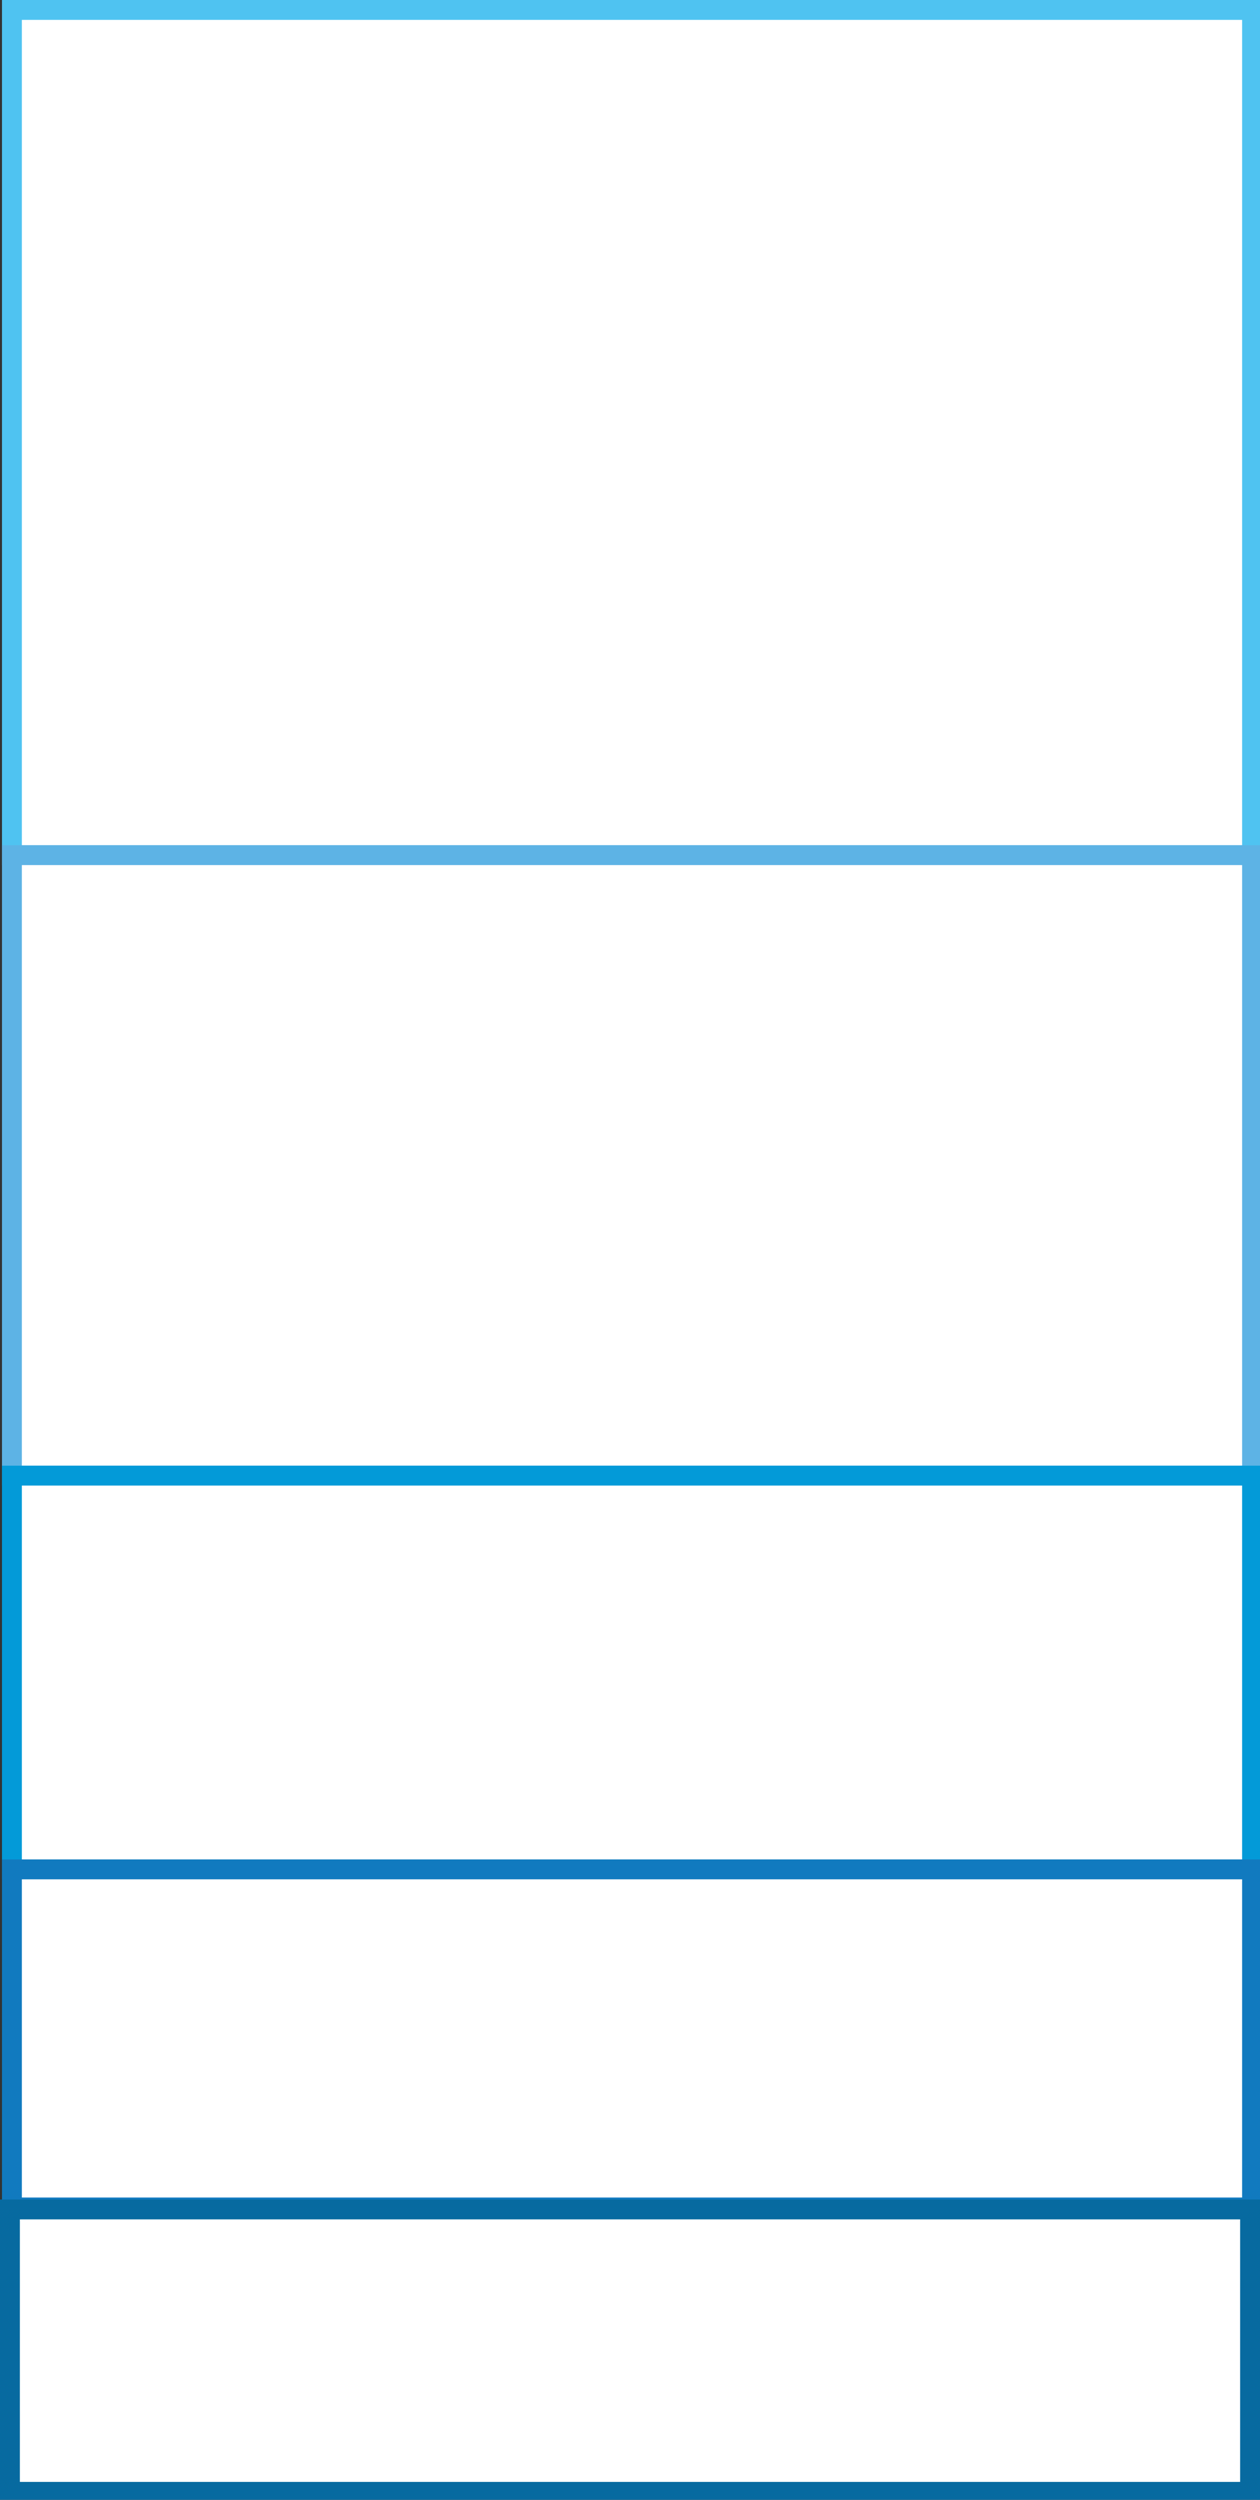
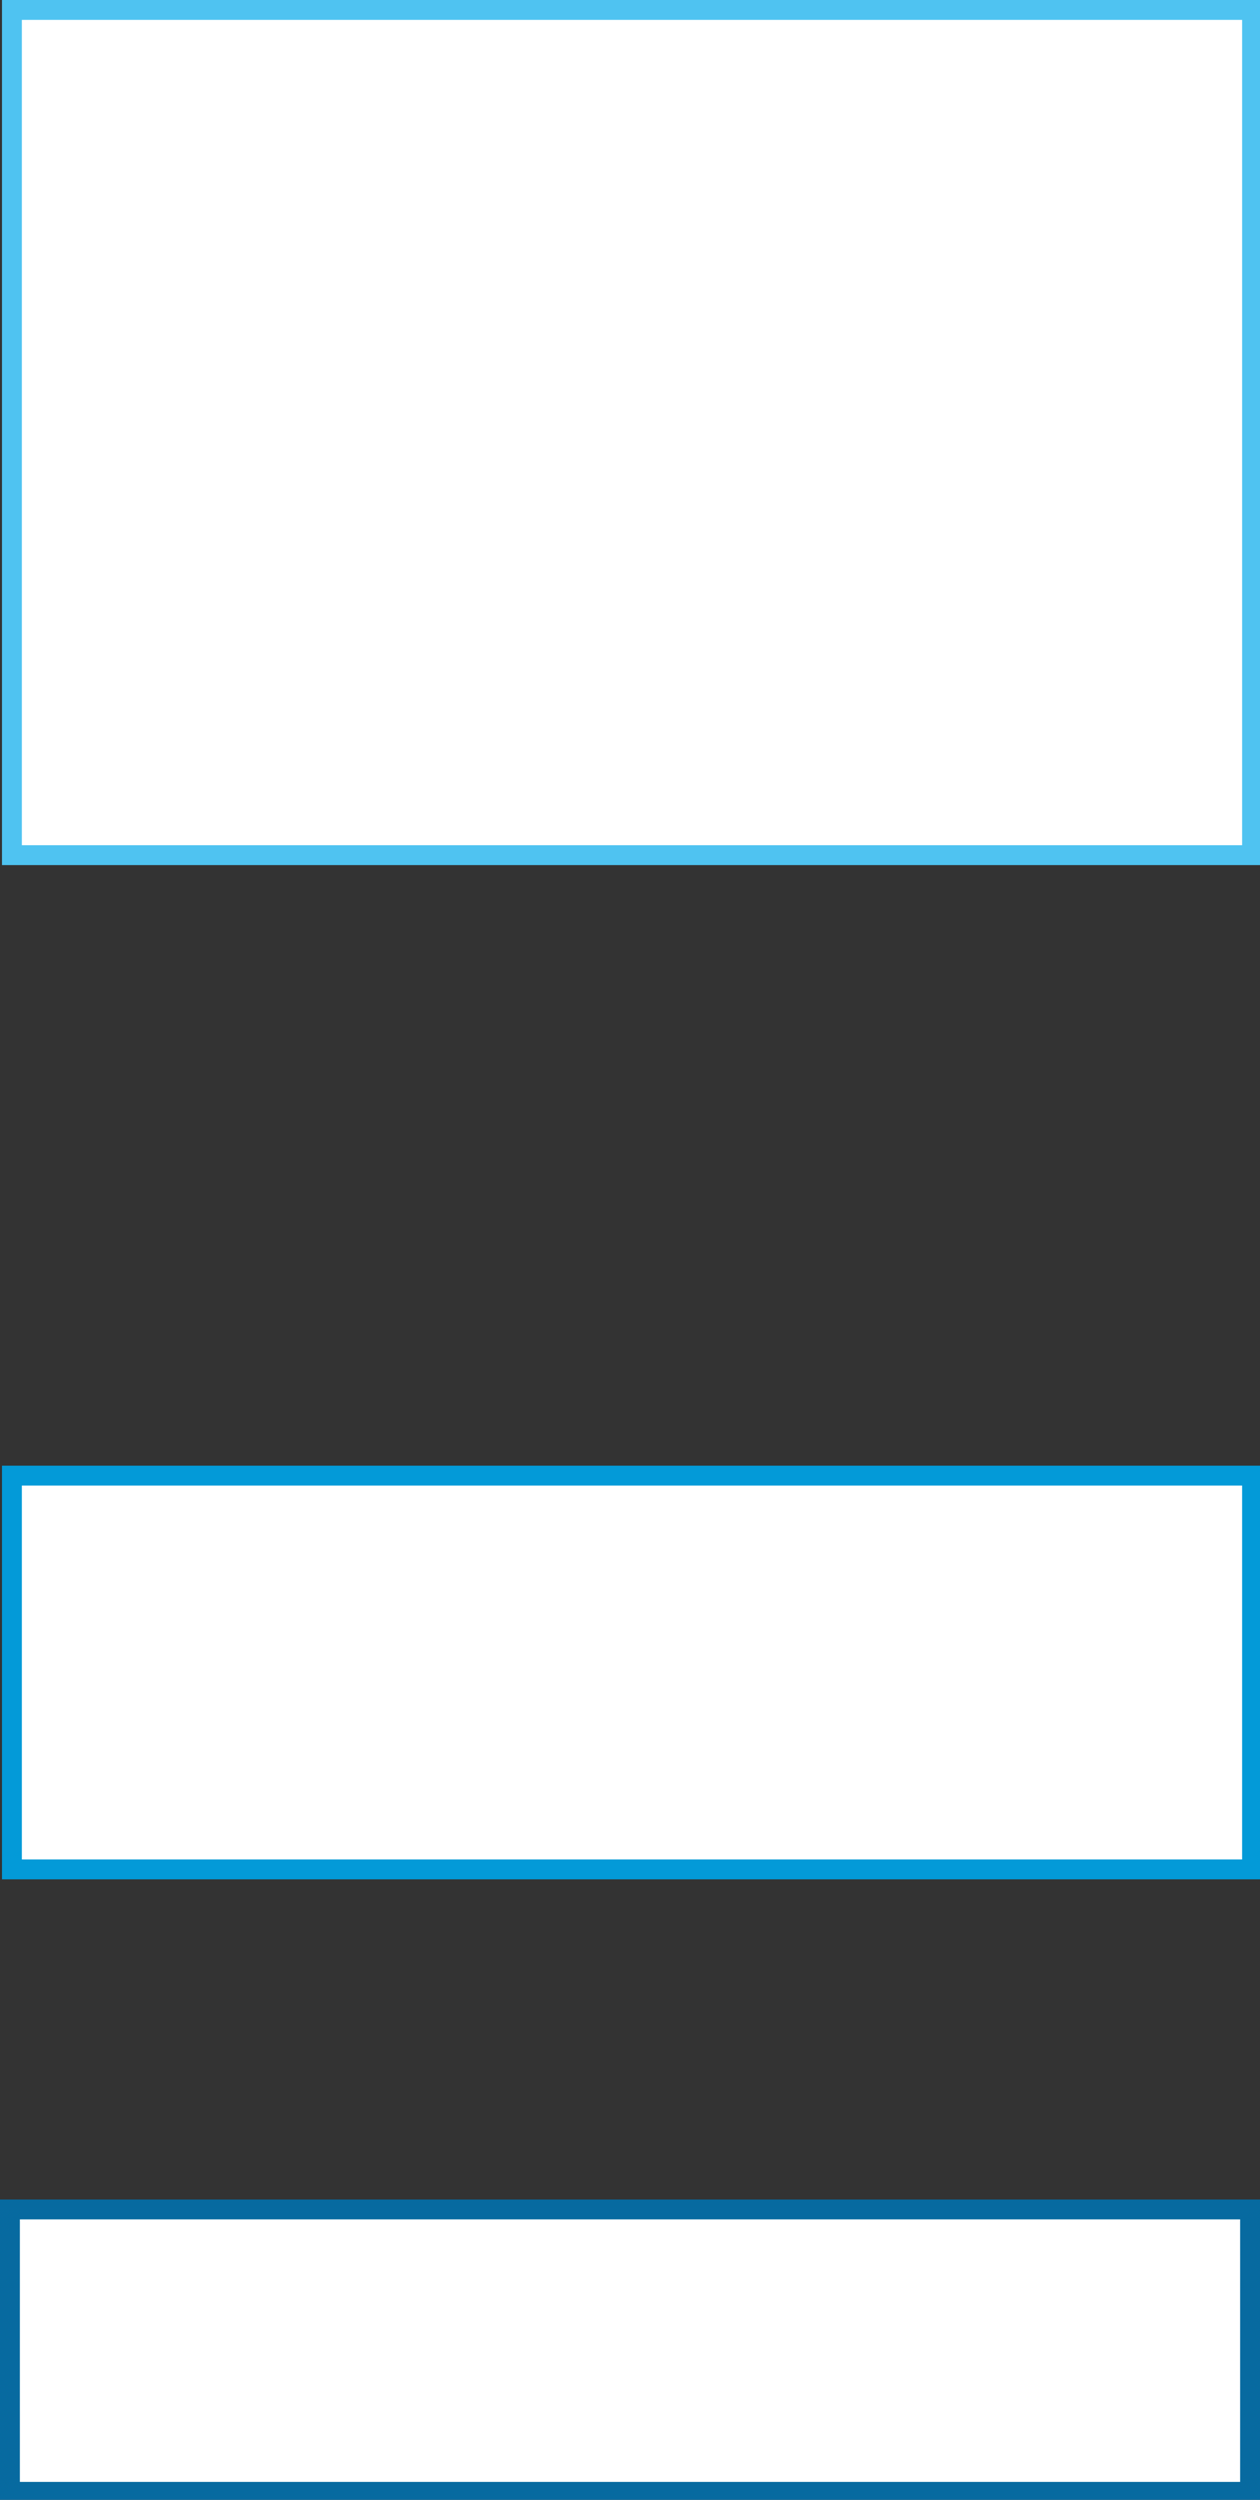
<svg xmlns="http://www.w3.org/2000/svg" version="1.1" id="Слой_1" x="0px" y="0px" viewBox="0 0 63.4 125.7" style="enable-background:new 0 0 63.4 125.7;" xml:space="preserve">
  <rect x="0" y="0" width="63.4" height="125.7" fill="#333333" stroke="none" />
  <style type="text/css"> .st0{fill:#FFFFFF;stroke:#4FC3F1;stroke-miterlimit:10;} .st1{fill:#FFFFFF;stroke:#5DB3E5;stroke-miterlimit:10;} .st2{fill:#FFFFFF;stroke:#039AD8;stroke-miterlimit:10;} .st3{fill:#FFFFFF;stroke:#117ABF;stroke-miterlimit:10;} .st4{fill:#FFFFFF;stroke:#076AA0;stroke-miterlimit:10;} </style>
  <rect x="0.6" y="0.5" class="st0" width="62.4" height="42.5" />
-   <rect x="0.6" y="43" class="st1" width="62.4" height="31.2" />
  <rect x="0.6" y="74.2" class="st2" width="62.4" height="19.8" />
-   <rect x="0.6" y="94" class="st3" width="62.4" height="17" />
  <rect x="0.5" y="111.1" class="st4" width="62.4" height="14.2" />
</svg>